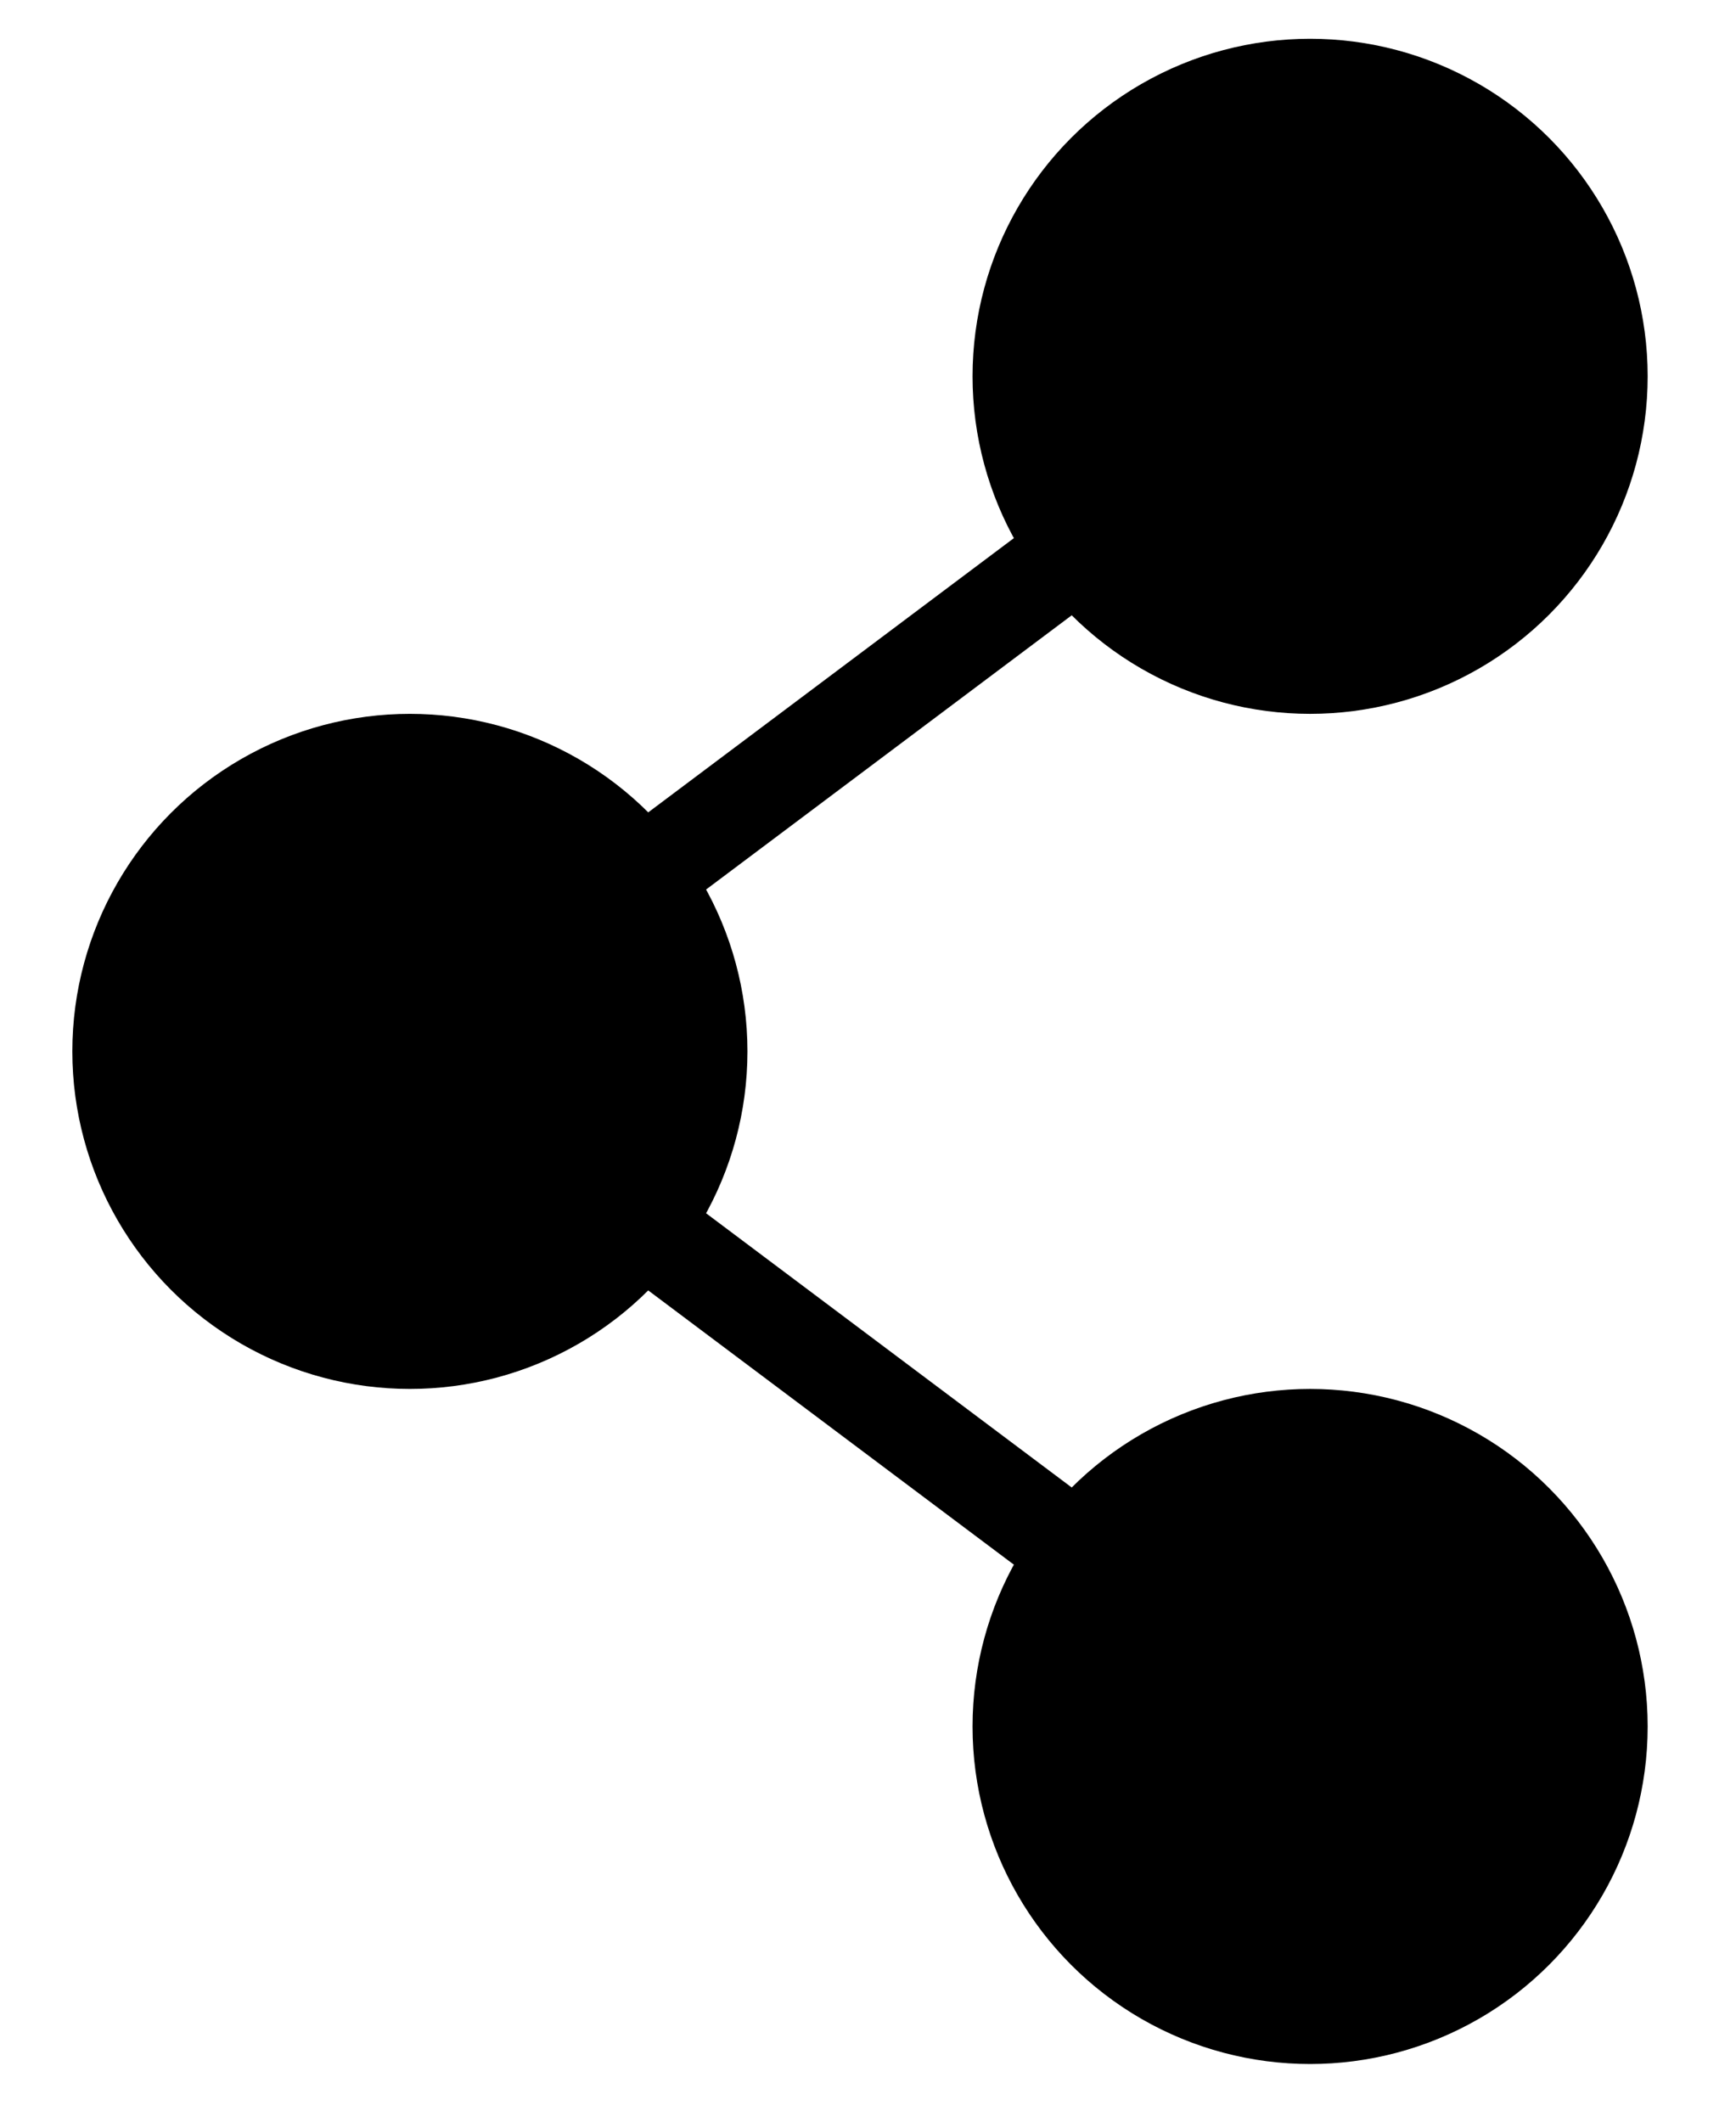
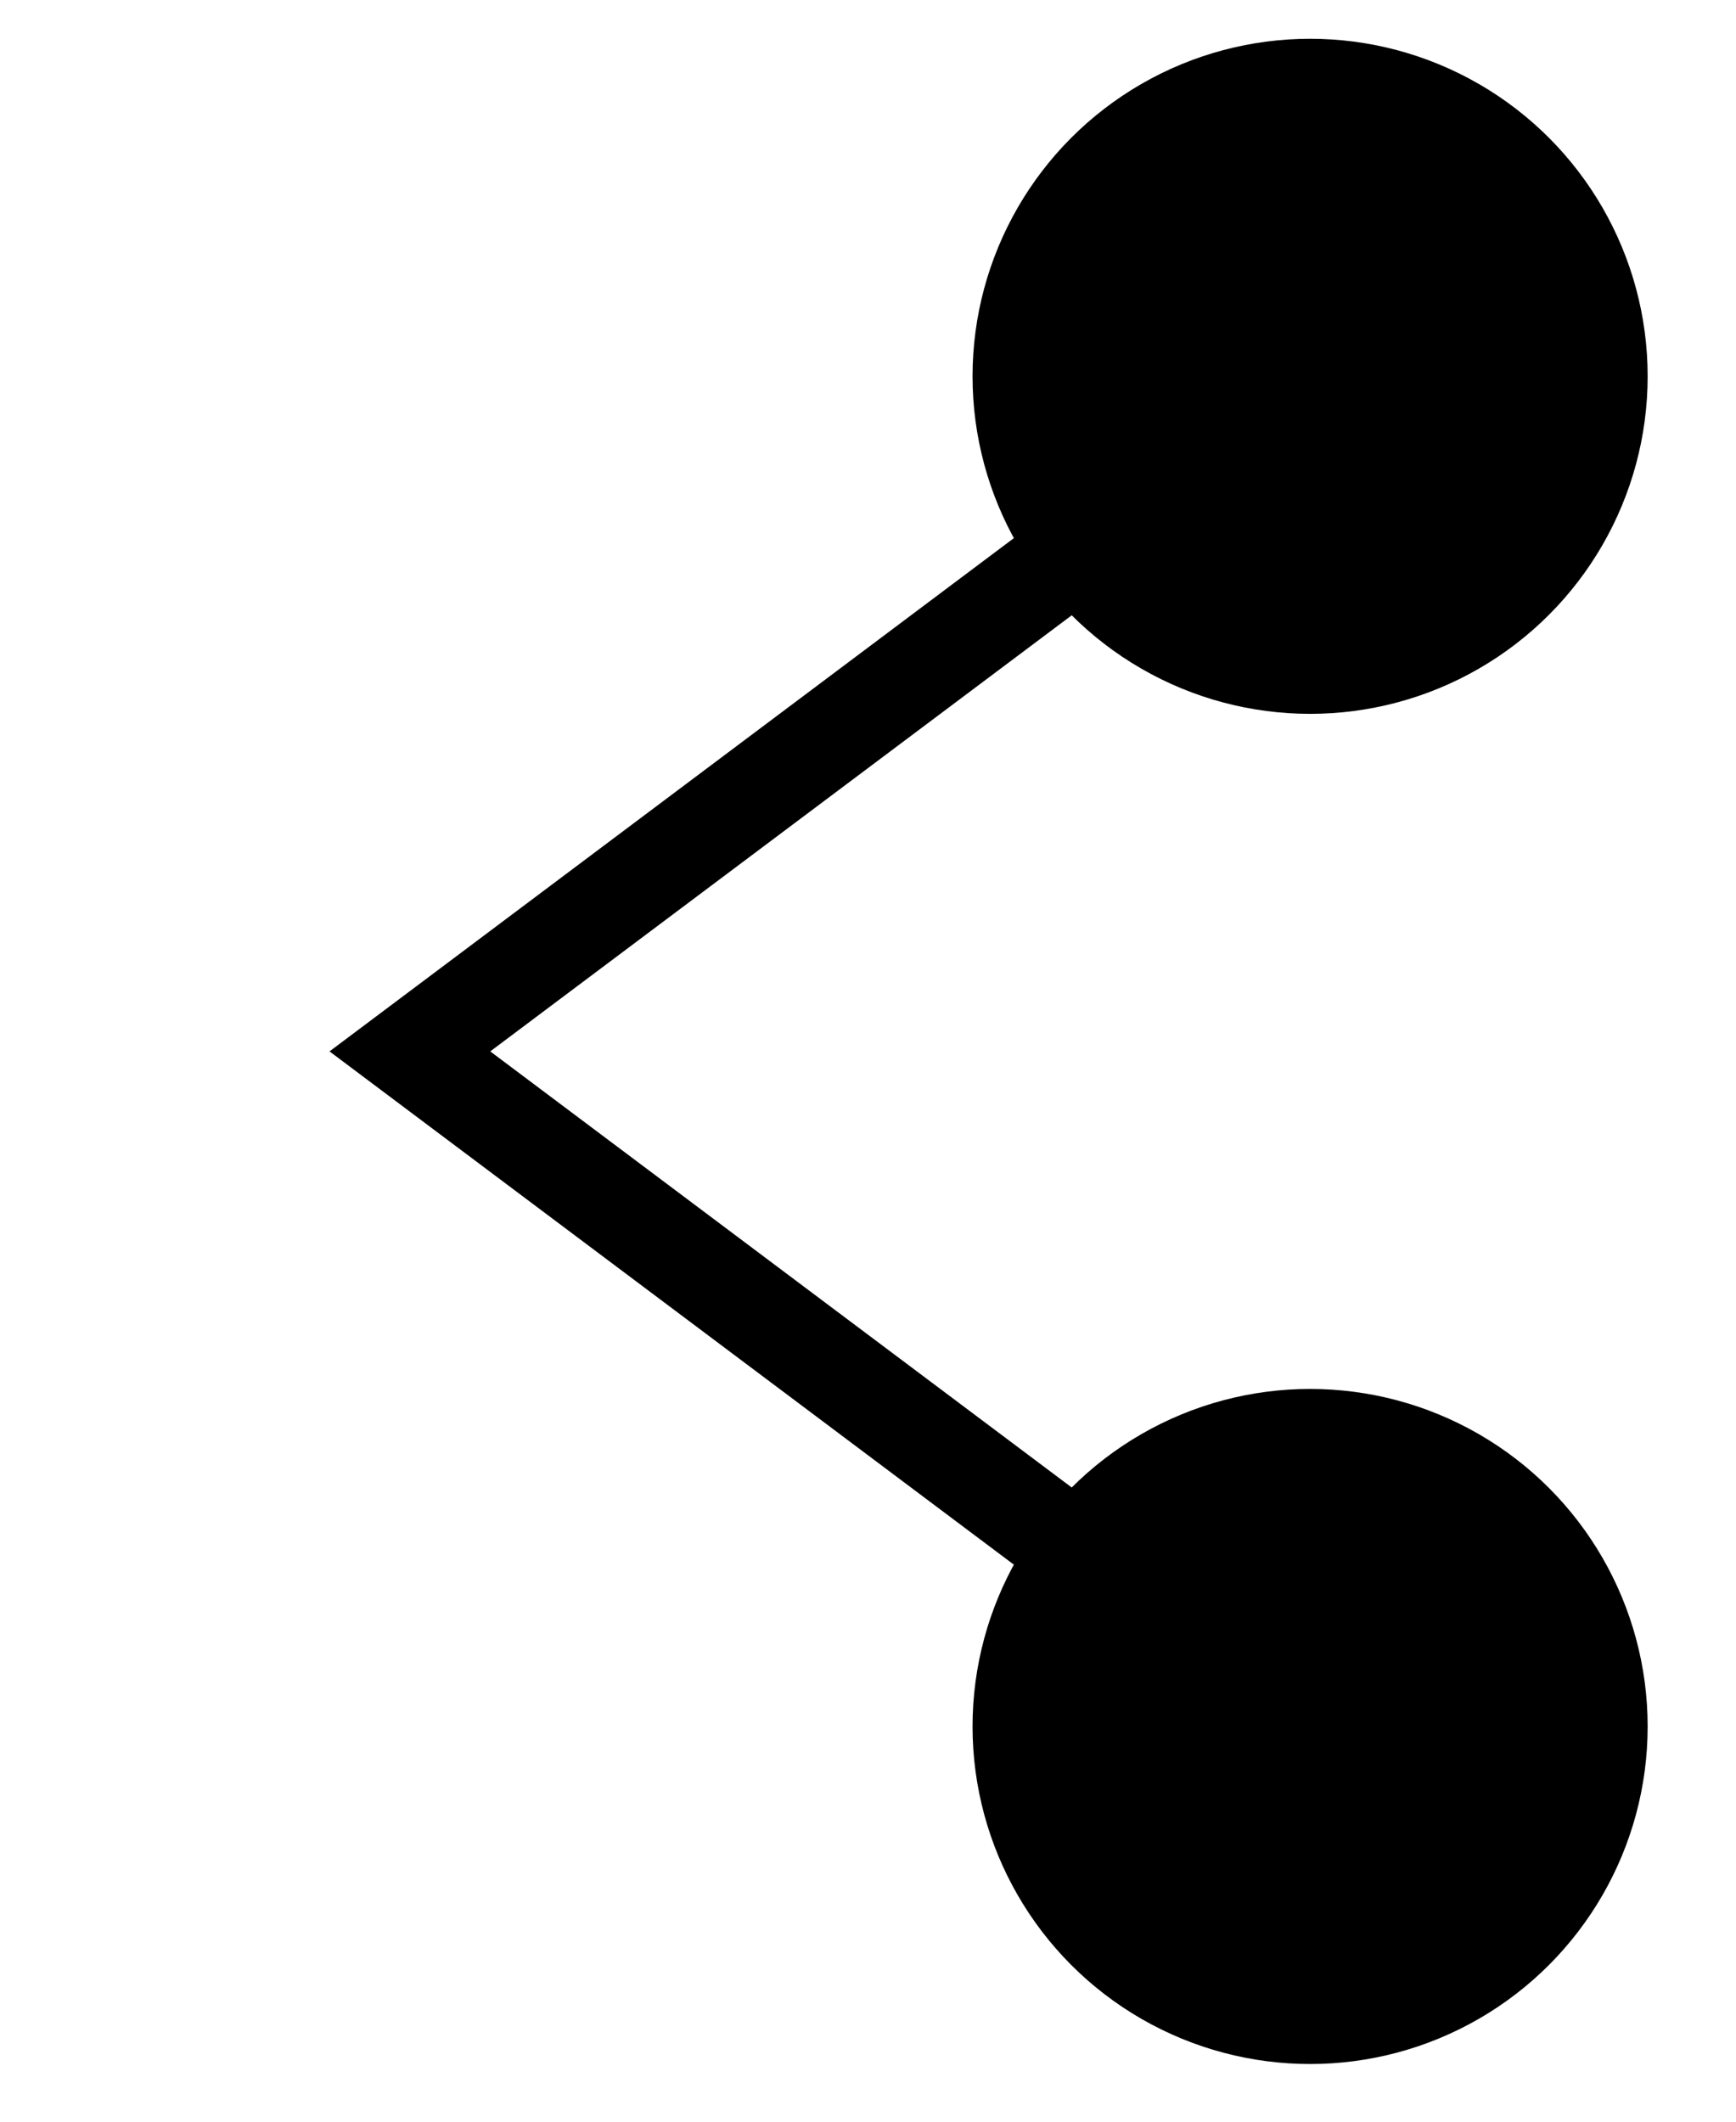
<svg xmlns="http://www.w3.org/2000/svg" width="18" height="22" viewBox="0 0 18 22" fill="none">
  <ellipse cx="13.584" cy="3.902" rx="3.5" ry="3.5" fill="black" />
  <ellipse cx="13.584" cy="17.902" rx="3.5" ry="3.5" fill="black" />
-   <circle cx="4.25" cy="10.902" r="3.5" fill="black" />
  <path d="M13.583 3.902L4.25 10.902L13.583 17.902" stroke="black" />
</svg>